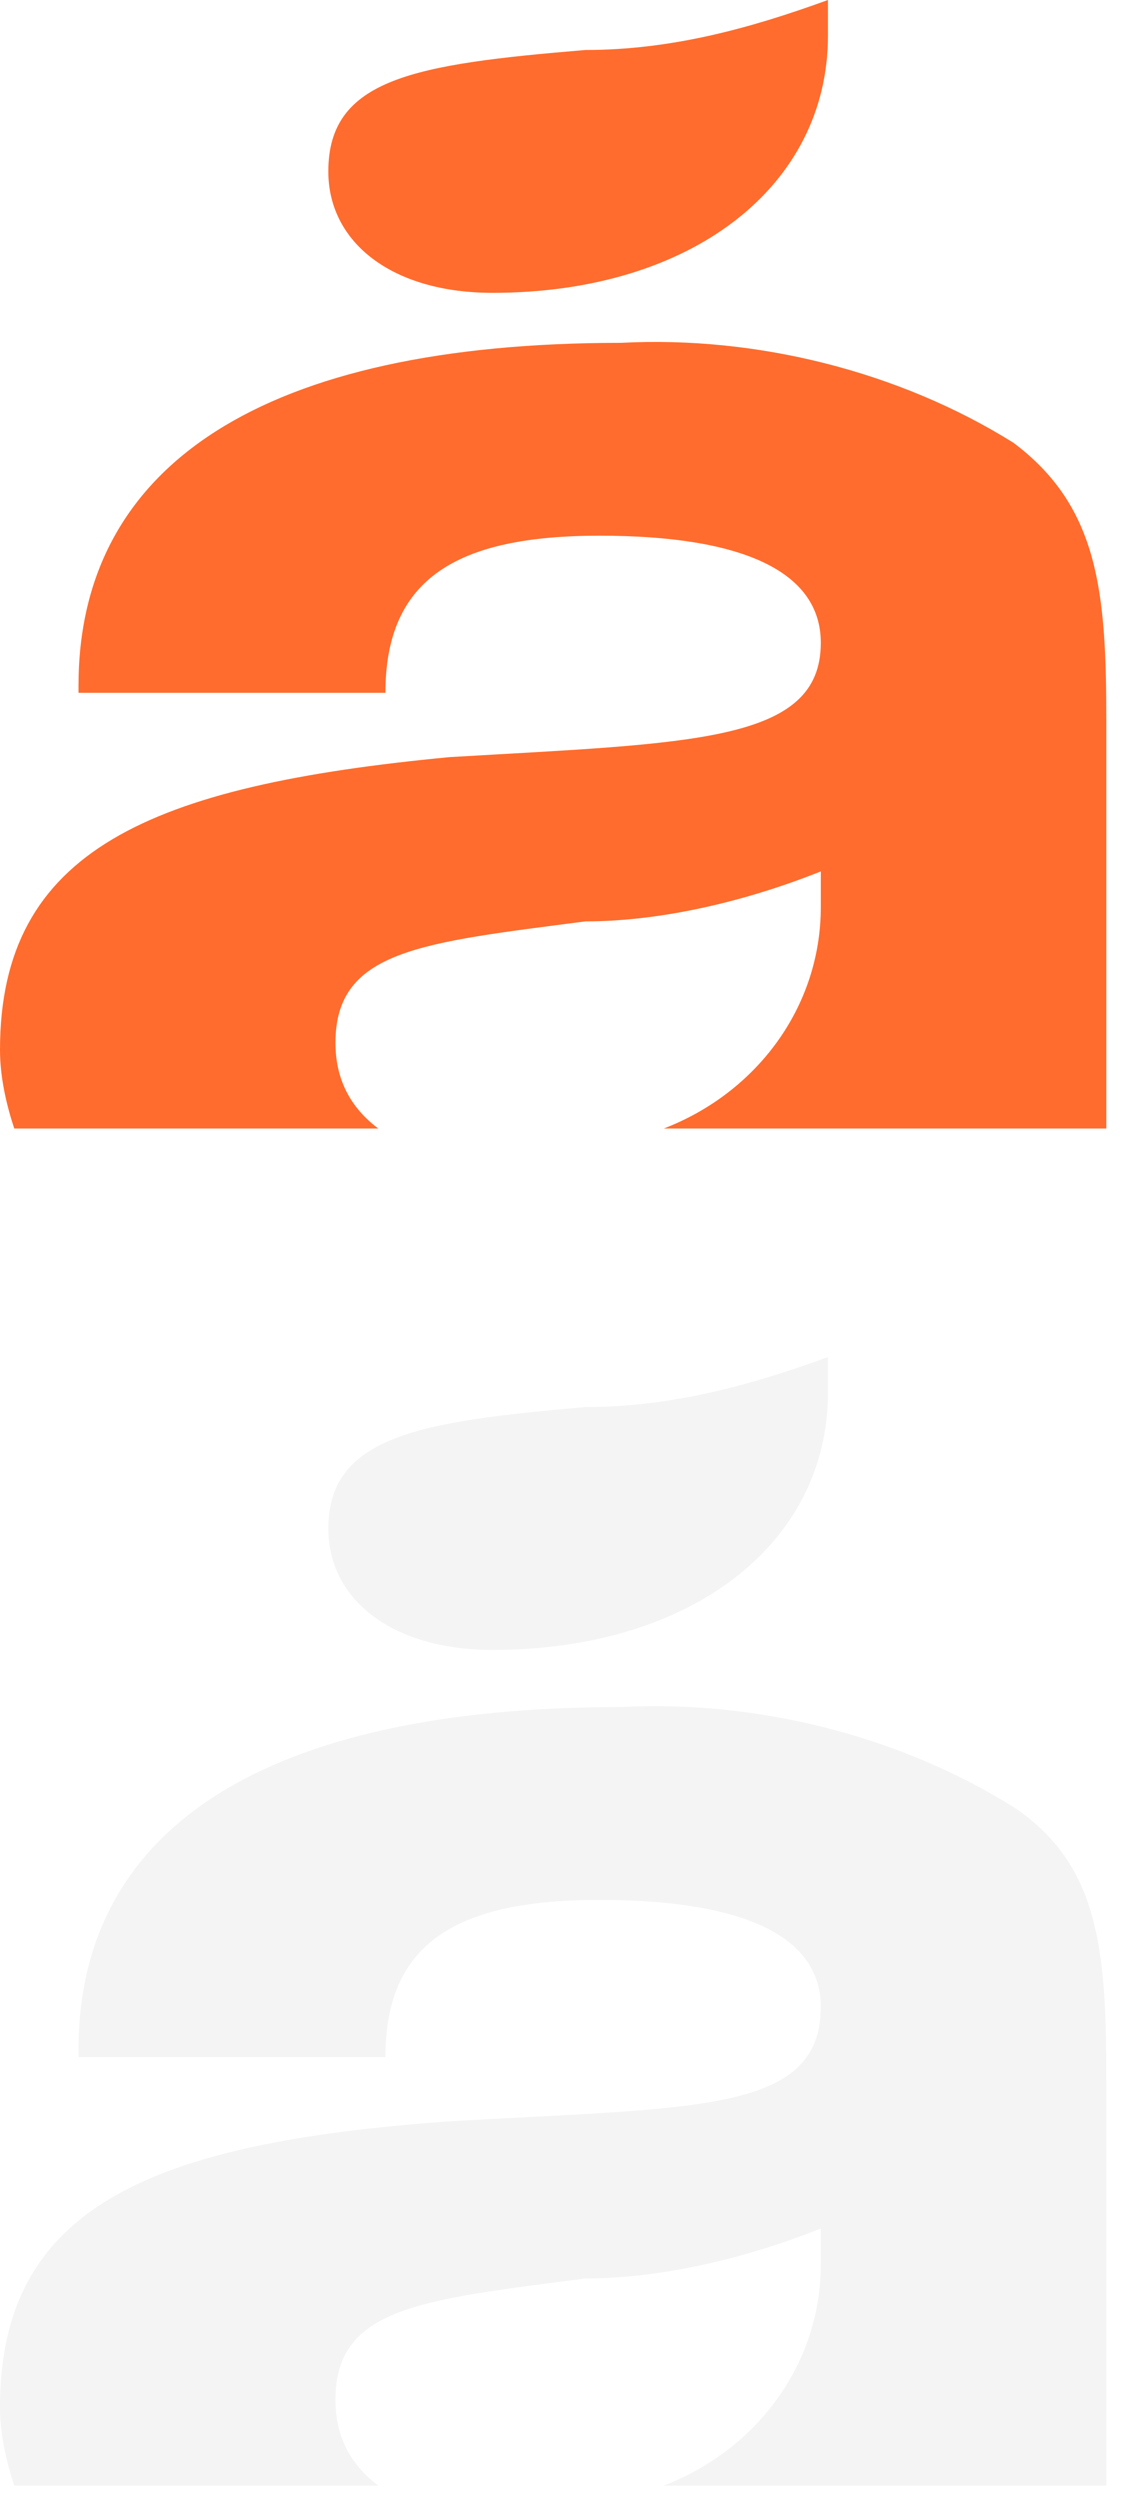
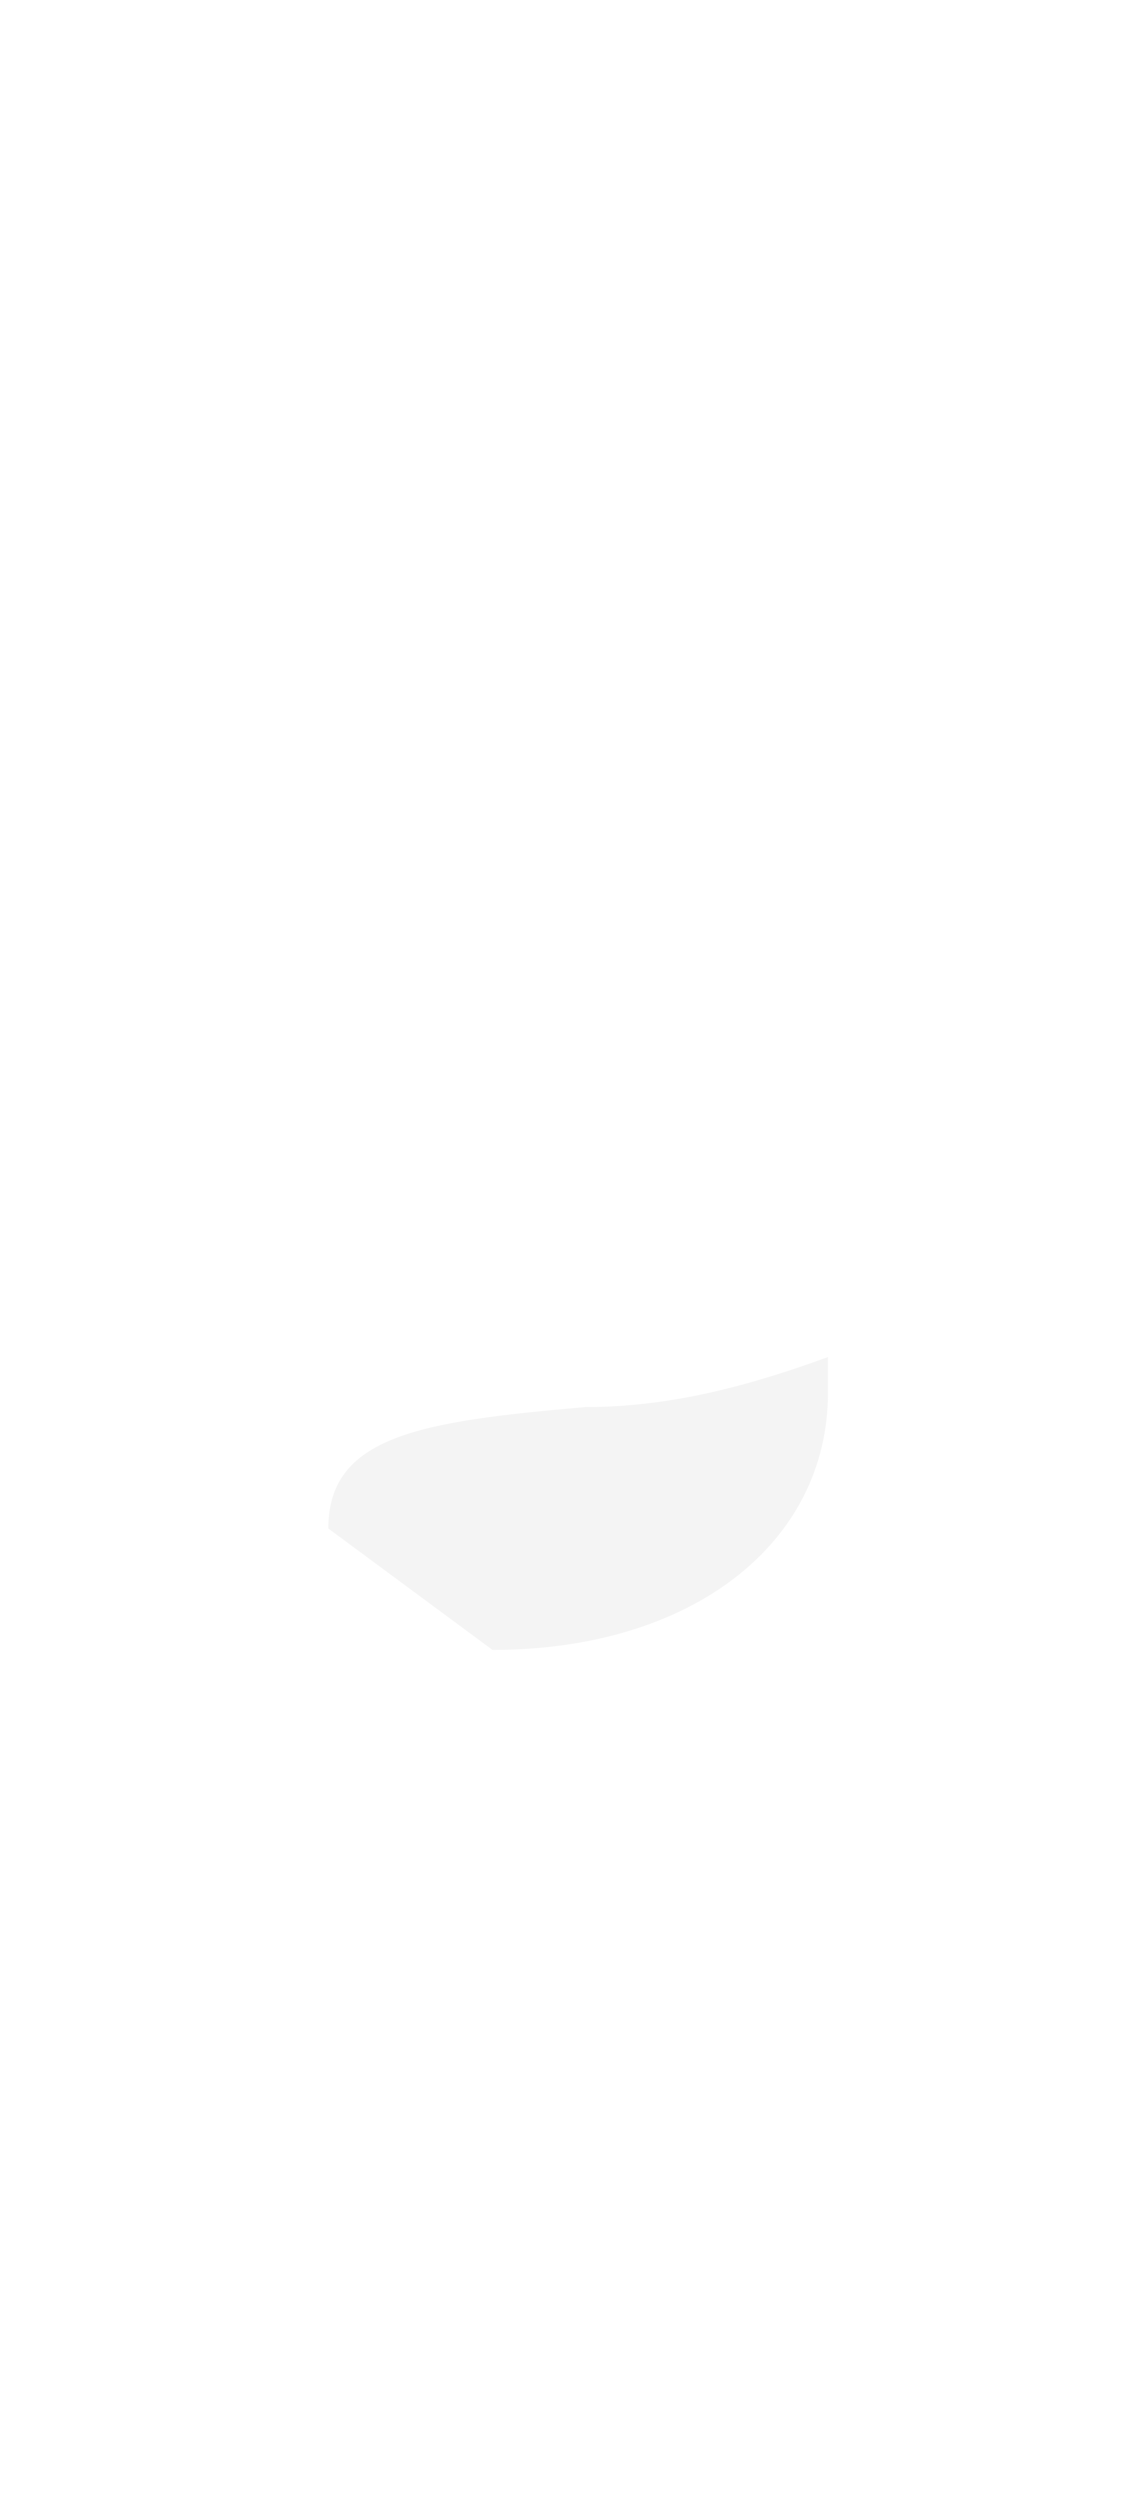
<svg xmlns="http://www.w3.org/2000/svg" width="16" height="35" viewBox="0 0 16 35">
  <g fill="none">
    <g fill="#EBEAEA" transform="translate(0 19)">
-       <path fill-opacity=".5" d="M6.9,4.1 C9.7,4.1 11.6,2.6 11.6,0.5 C11.6,0.3 11.6,0.2 11.6,0 C10.5,0.4 9.4,0.7 8.2,0.7 C5.9,0.9 4.6,1.1 4.6,2.4 C4.6,3.4 5.5,4.1 6.9,4.1" />
-       <path fill-opacity=".5" d="M14.2,6.3 C12.6,5.3 10.6,4.8 8.7,4.9 C3.7,4.9 1.1,6.6 1.1,9.7 L1.1,9.8 L5.4,9.8 C5.4,8.2 6.4,7.6 8.4,7.6 C10.4,7.6 11.5,8.1 11.5,9.1 C11.5,10.6 9.7,10.5 6.3,10.7 C2.1,11 0,11.9 0,14.7 C0,15.1 0.1,15.5 0.2,15.8 L5.3,15.8 C4.9,15.5 4.7,15.1 4.7,14.6 C4.7,13.3 5.9,13.2 8.2,12.9 C9.3,12.9 10.5,12.6 11.5,12.2 C11.5,12.4 11.5,12.5 11.5,12.7 C11.5,14.1 10.6,15.3 9.3,15.8 L15.5,15.8 L15.5,10.1 C15.5,8.3 15.4,7.1 14.2,6.3" />
+       <path fill-opacity=".5" d="M6.9,4.1 C9.7,4.1 11.6,2.6 11.6,0.5 C11.6,0.3 11.6,0.2 11.6,0 C10.5,0.4 9.4,0.7 8.2,0.7 C5.9,0.9 4.6,1.1 4.6,2.4 " />
    </g>
-     <path fill="#FF6C2D" d="M6.9 4.1C9.7 4.1 11.6 2.6 11.6.5 11.6.3 11.6.2 11.6-4.4408921e-16 10.5.4 9.4.7 8.2.7 5.8.9 4.6 1.1 4.6 2.4 4.6 3.4 5.5 4.1 6.9 4.1M14.2 6.2C12.6 5.2 10.6 4.7 8.7 4.8 3.7 4.8 1.1 6.5 1.1 9.6L1.1 9.7 5.4 9.7C5.4 8.1 6.4 7.5 8.4 7.5 10.4 7.5 11.5 8 11.5 9 11.5 10.4 9.7 10.4 6.3 10.6 2.1 11 0 11.9 0 14.7 0 15.1.1 15.5.2 15.8L5.3 15.8C4.9 15.5 4.7 15.1 4.7 14.6 4.7 13.3 5.9 13.2 8.2 12.9 9.3 12.9 10.5 12.6 11.5 12.2 11.5 12.4 11.5 12.5 11.5 12.7 11.5 14.1 10.6 15.3 9.3 15.8L15.5 15.8 15.5 10.1C15.5 8.3 15.4 7.1 14.2 6.2" />
  </g>
</svg>